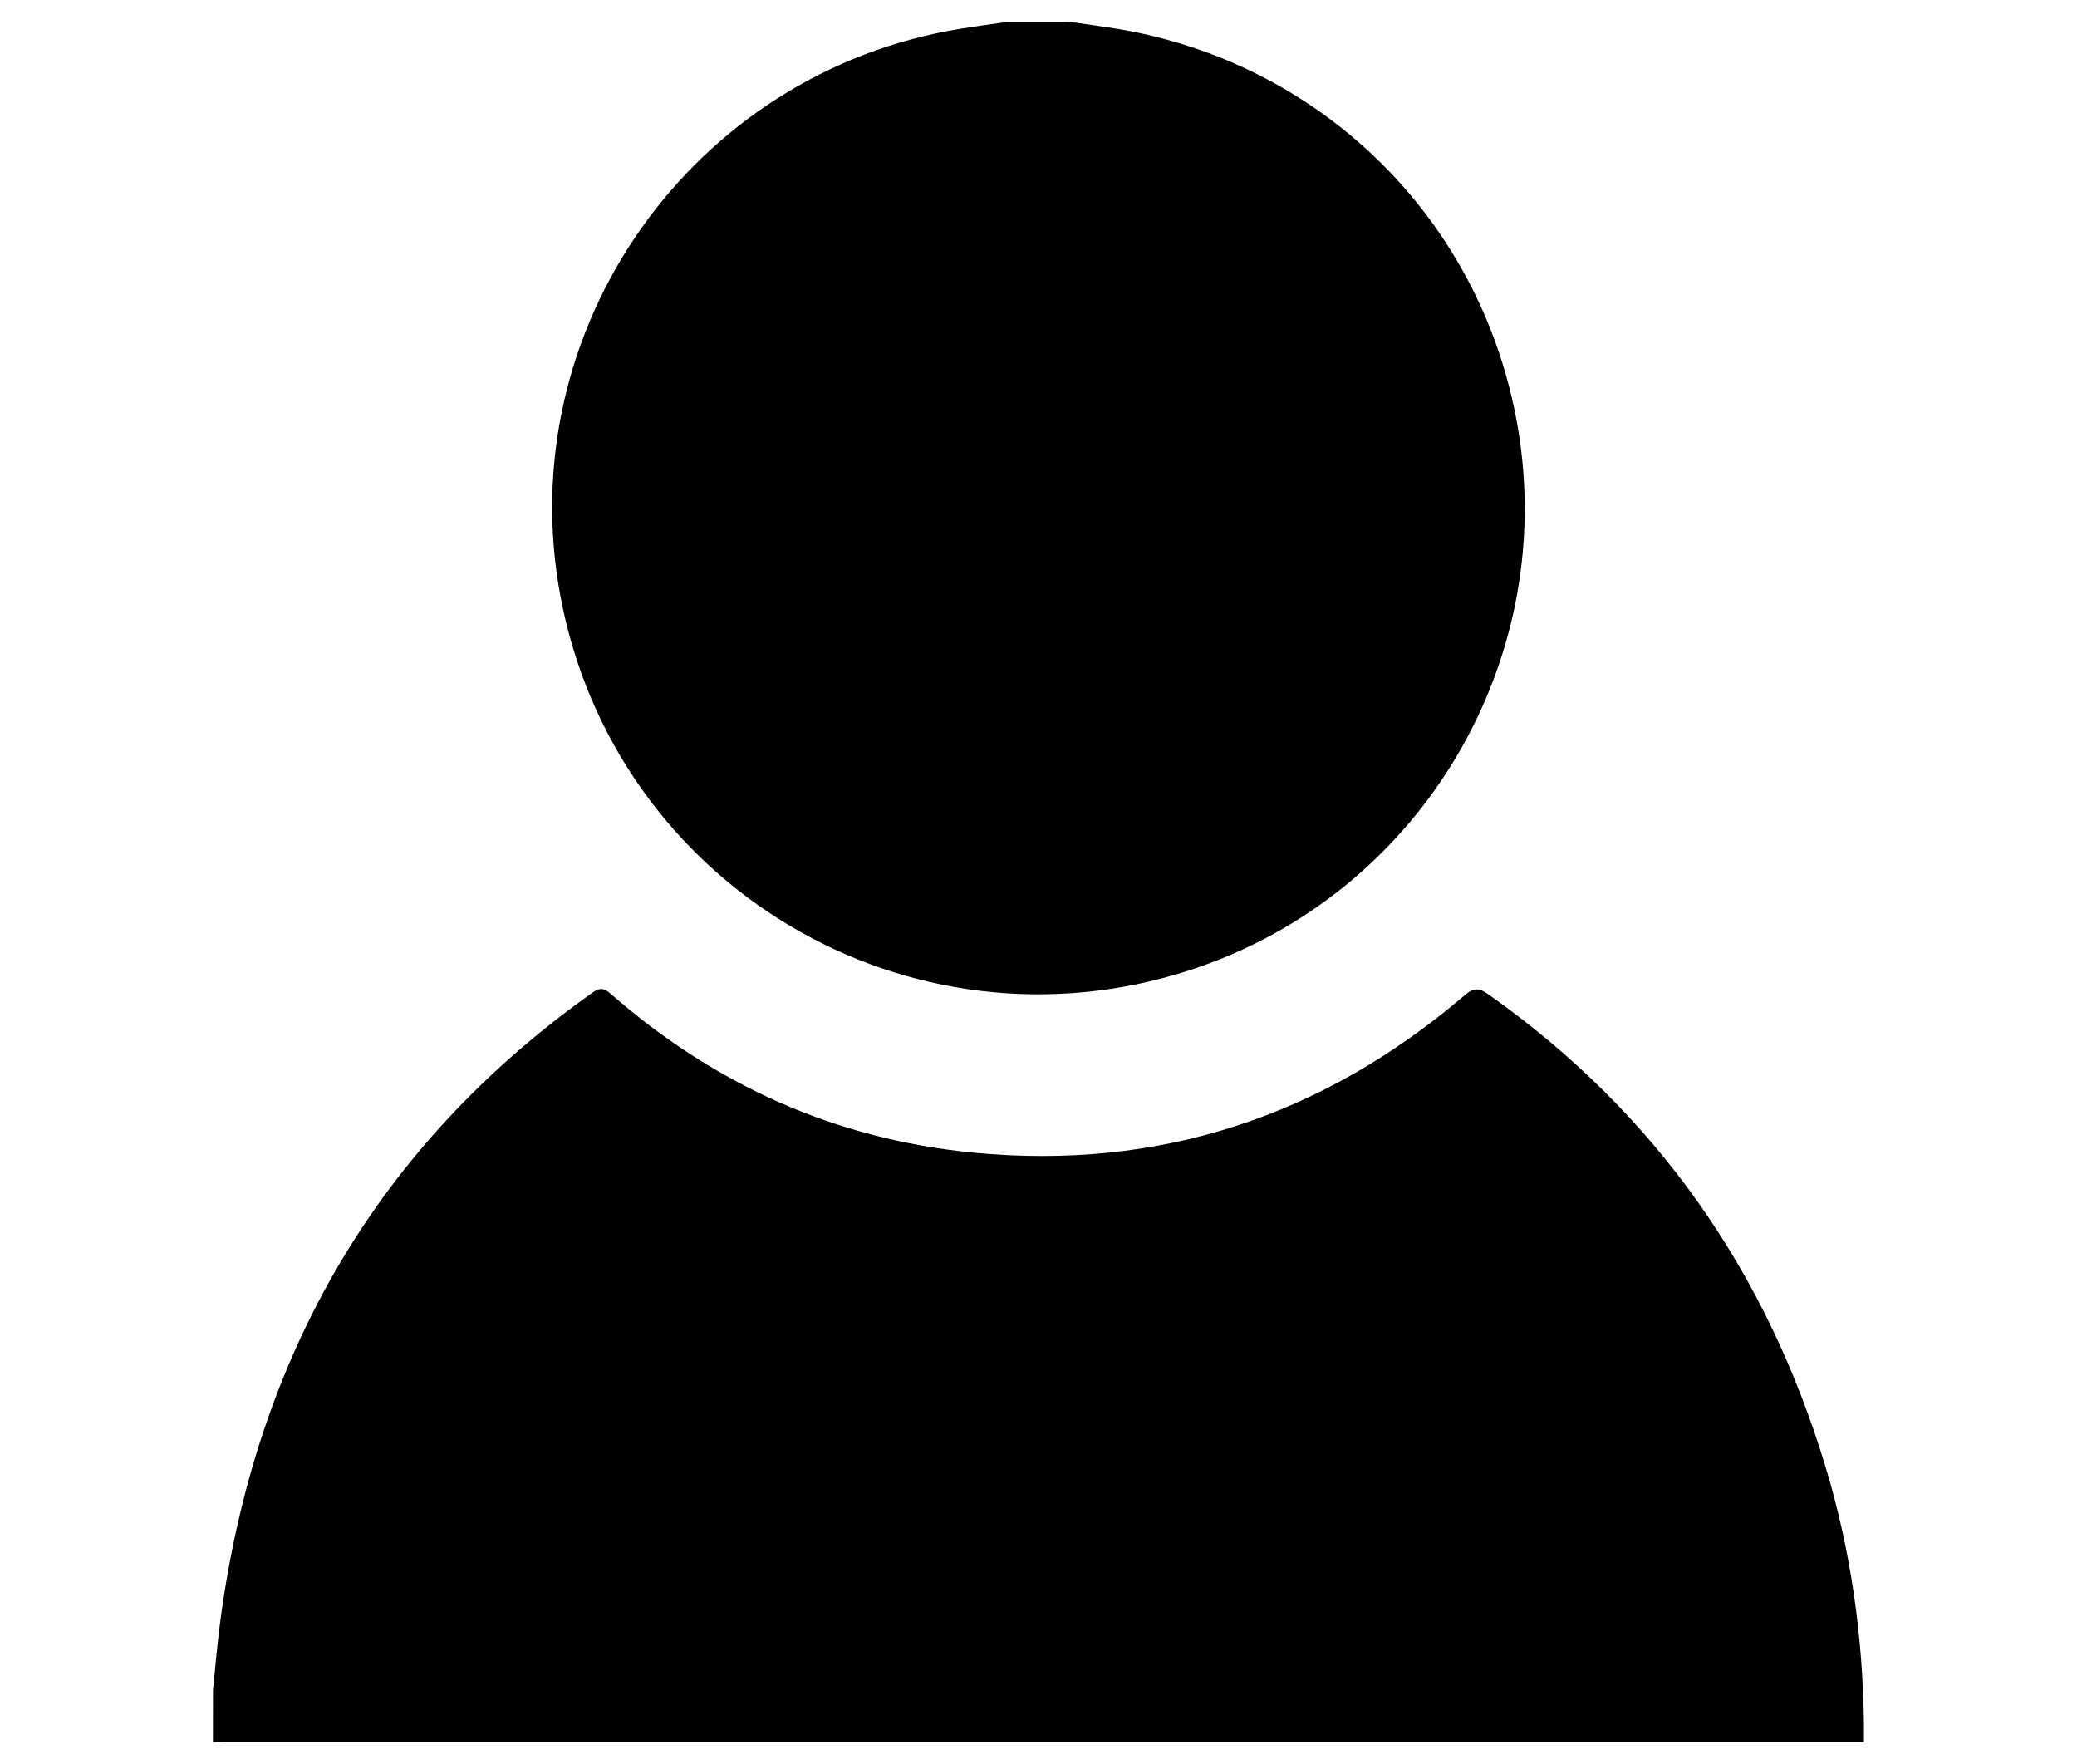
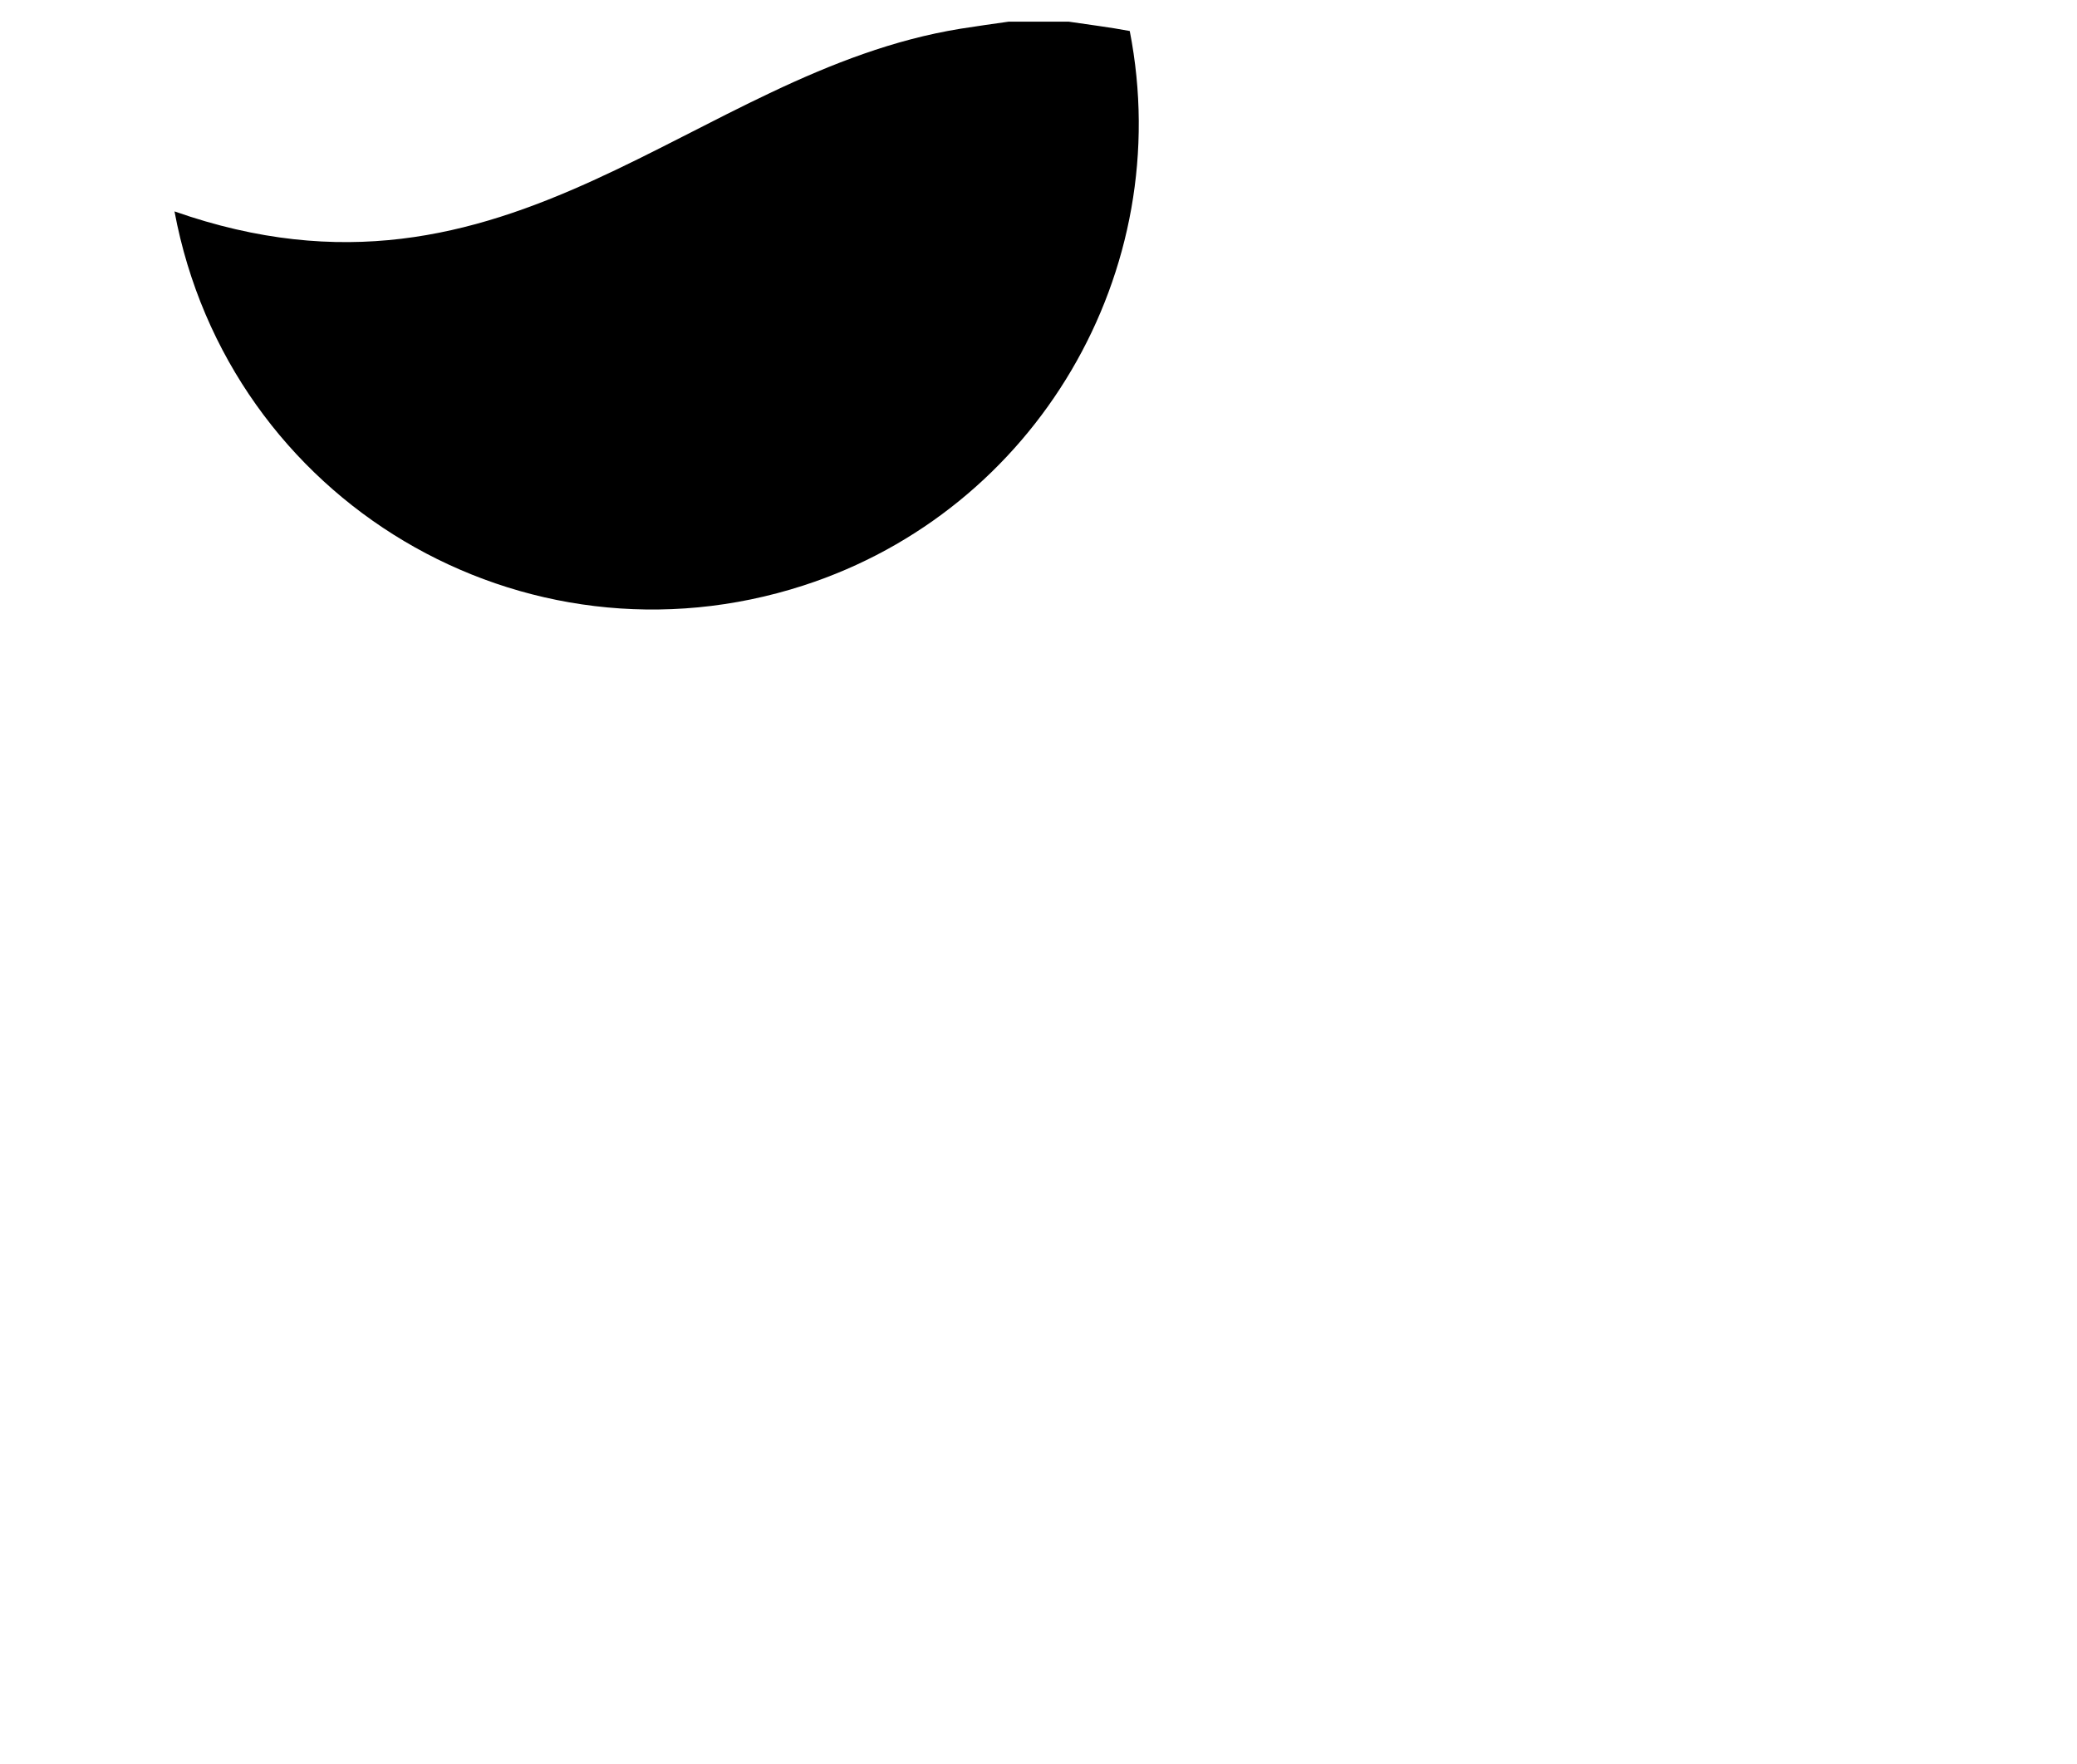
<svg xmlns="http://www.w3.org/2000/svg" version="1.1" id="圖層_1" x="0px" y="0px" width="24.389px" height="20.713px" viewBox="0 0 24.389 20.713" enable-background="new 0 0 24.389 20.713" xml:space="preserve">
  <g id="preline">
</g>
  <g id="bg">
    <rect x="-1339.56" y="-1017.073" fill="#FFFFFF" width="1920" height="7891.894" />
  </g>
  <g id="footer_1_">
</g>
  <g id="bg01" display="none">
</g>
  <g id="bg02">
</g>
  <g id="lines">
</g>
  <g id="member2" display="none">
    <g display="inline">
      <g>
        <g>
          <g>
-             <path fill="#000000" d="M24.389,7.125c0-1.656-1.324-2.982-2.981-2.982h-3.845V1.988C17.562,0.896,16.668,0,15.576,0H8.814       C7.723,0,6.826,0.896,6.826,1.988v2.154H2.982C1.326,4.143,0,5.469,0,7.125v10.604c0,1.658,1.326,2.983,2.981,2.983h18.392       c1.657,0,2.981-1.325,2.981-2.983V7.125H24.389z M15.576,4.143H8.814V1.988h6.728v2.154L15.576,4.143L15.576,4.143z" />
-           </g>
+             </g>
        </g>
      </g>
    </g>
  </g>
  <g id="title">
</g>
  <g id="menu">
</g>
  <g id="headerContent">
</g>
  <g id="layer" display="none">
    <rect x="-1339.748" y="-1017.073" display="inline" opacity="0.5" fill="#FFFFFF" enable-background="new    " width="1920" height="4861" />
  </g>
  <g id="fontSize">
    <g>
      <g>
        <g>
          <g>
            <g>
              <path fill="#98CC53" d="M362.643,441.945c-3.053-55.099,0.031-127.688-1.914-188.056c-0.13-7.066,1.671,1.836,1.269-14.134        c-2.368-58.507-0.954-150.698,0.873-221.95l0.471,4.313c0.343-13.576-1.221-30.152-1.002-44.534        c0.313-0.124,0.445,4.6,0.874,1.265c-0.944-3.62-0.437-25.999-1.141-32.099c0.37-5.691,1.117-5.121,1.53-12.473l-1.075-8.245        c-2.558-22.874,0.182-55.58-1.143-86.812c0.249,1.5,0.443,4.587,0.688,2.107c-1.555-50.138-1.266-112.86-1.837-168.924        c0.382,2.231,1.074,4.302,1.501,1.017c-1.133-2.765-1.421-20.085-1.642-35.1c1.165-6.77-1.063-25.763-0.421-43.394l0.26,1.501        c-1.22-13.031,0.702-19.329-0.76-29.893l0.916-8.257c-1.643-5.728,0.85-18.846,0.018-29.606l-0.339,0.347        c-0.399-10.154,0.423-15.436,0.147-24.846l0.19-0.893c-0.434-22.044,0.48-34.864-0.798-34.331        c1.022-7.724,0.466,21.362,1.957,9.237c-0.273-15.077-0.479-30.251-0.635-45.489c-0.108-14.958-0.218-29.98-0.327-45.033        c-21.233,0.043-42.522,0.086-63.765,0.129c-21.522-0.002-42.998-0.004-64.323-0.006c-8.294-0.514-13.575-0.671-15.437-1.154        c-7.276,0.258-27.462,0.234-34.095,0.889c2.442-0.024-4.711-0.654-8.566-0.719c-13.29-0.482-14.507,1.408-29.087,0.835        c5.804-0.342,7.763-0.755,5.827-1.23c-12.446,0.998-29.072,0.841-43.776,1.164c2.28-0.217,5.839-0.344,5.28-0.745        c-16.08,1.133-29.334-0.24-43.431,0.477l5.282-0.74c-22.688-0.898-6.695,1.547-26.321,1.016        c4.711-0.233,3.05-0.523,3.905-0.824c-18.3,1.346-47.906,0.901-66.183,1.355c1.092-0.103,0.807-0.303,0.807-0.303        c-19.898,0.168-40.678-0.251-62.562,0.336c-7.96-0.331,2.604-1.806-18.447-1.534c0.769,1.485-35.744,0.611-23.321,2.291        c-17.989-0.244-46.443-0.8-58.42-0.297c8.084-0.565-8.767-1.814,6.175-1.941l-11.295-0.897        c1.674-0.608,11.63,0.205,8.046-0.56c-7.513,0.059-29.334,0.647-36.028,0.406c-13.86,0.912-26.618,2.606-49.085,2.797        c10.563-0.579-6.013-1.636,1.18-1.892l-31.355,2.845c-7.476,0.07-1.624-1.173-12.435-0.784        c0.569,0.394-4.143,0.634-7.439,0.952c-2.802-0.168-31.069,0.37-34.33-1.089c-3.286-0.576,12.188-0.311,3.905-0.829        c-13.813,0.016-14.419,0.514-28.23,0.537l-0.261-0.195c-9.125-0.217-26.879,0.624-16.96,1.431        c6.348,0.048-2.405-0.878,6.98-0.454c-6.422,0.851-22.466,1.086-36.277,1.103c4.711-0.237,4.141-0.626,6.038-1.039        c-18.561,1.15-38.224,1.513-58.941,1.991c-0.321,0.695,7.725-1.265,10.774-0.896c-26.569-0.963-54.849,1.366-76.955-0.042        c3.62-0.124,1.959,0.986,1.711,0.791c-12.795-0.088-12.225-1.095-20.556-0.721c-0.818-0.593-10.478,0.188-19.057,0.367        c-4.426,0.43-2.231-0.287,5.244-0.354c-11.952,0.505-59.809,1.411-87.432,0.55c0.533,0.393-16.985,1.437-23.321,1.393        l2.48-0.916c-5.79-0.547-21.288,0.08-22.343-0.703c-13.575,1.11,52.246-0.947,33.885-0.087        c-4.736-0.765-25.554,1.456-21.599,0.211c-12.77,0.032-25.131,1.062-37.317,0.205c3.546,0.147,10.353-1.266,0.05-1.203        c-18.126,0.163-5.158,0.437-19.862,0.742l-9.225,0.375c-0.62,0.89-16.216-0.119-9.473,0.876        c-2.231-0.735-26.37,0.452-24.499-1.026l2.518-1.162c-7.836,0.087-12.833,1.226-19.006,1.741        c-1.018-0.109-3.087-0.343-2.69-0.531c-1.252,1.779-18.721-0.147-28.032,1.229c-4.019-0.151-8.568-0.231-13.262-0.283        c-3.163-0.037-6.422-0.074-9.516-0.11c-0.074,3.14-0.144,6.105-0.202,8.609c-0.113,3.843-0.288,6.977-0.572,8.961        c0.539,12.634,1.182,24.177,0.798,38.596c-0.166-2.876-0.218-6.819-0.602-7.625c-0.524,9.051-0.056,11.282,0.232,19.552        c-0.266-1.847-1.04,18.102-1.673,28.168c0.532,12.56,1.491,8.257,2.08,9.51c-1.757,11.493,1.133,35.471-0.461,49.853        c-0.243-4.352-0.861-18.324-1.305-7.885c-1.752,11.493,1.298,23.159,0.453,41.683l1.459-4.551        c-0.903,8.245,0.844,27.264-0.644,25.367c0.526,6.199-0.479,21.833,0.94,19.774c-1.201,30.425,0.725,73.968-1.821,92.664        c0.237,4.352-0.006,15.237,0.727,13.006c0.792-7.241-0.568-10.117-0.026-12.808c0.044,3.905,0.434,4.761,0.629,5.17        c-0.326,9.46-0.429,16.898-1.609,7.96c-0.88,21.039,2.416,21.696,1.861,48.464c-0.588-1.215-0.812,0.818-0.719,8.654        l1.008,14.865c-0.233,17.308-1.338,9.831-2.336,10.253c0.173,9.249,0.122,20.581,0.867,24.771l-1.253,11.232        c0.906-8.183,0.601,7.612,0.847,11.965l-0.246-4.353c-0.42,1.711-0.16,12.398-0.035,17.805        c0.617-1.265,0.867-12.188,1.046-18.151c0.438,4.736,0.337,12.088,0.854,18.35c-0.979-2.071-0.695,15.076-0.798,22.428        c-0.211,8.443,0.878,9.51,0.842,11.977c-0.508,0.211-0.084,13.774-0.794,7.191c-0.162-2.877,0.493-6.571,0.048-11.332        c-0.378,5.566-1.261,4.922-0.617,16.452c0.484,8.691,1.931-2.231,1.313,14.258c-0.243-4.339-0.634-5.133-0.983-8.48        l-0.508,15.436l0.89,0.657c-0.226,2.083-0.303,0.645-0.422,1.612c0.938,4.587,0.288,23.568,1.342,27.064        c0.093,7.799-0.615,16.403-0.718,23.842l-0.077-1.426c-0.523,9.088-0.18,21.176,0.422,28.813l-0.193-0.409        c-0.071,4.959,0.07,16.7,0.593,22.912c-0.672,12.56-3.361,4.228-2.241,18.101c0.03,12.733,1.632,19.961,2.202,14.828        c-0.603,22.889,0.852,48.85-0.531,70.063c0.359,3.286,0.585,1.216,0.797,7.997c-0.353,33.6,1.057,70.93-0.694,97.673        c-0.374-9.745-0.89-0.657-1.398-0.446c0.797,8.034-0.828,9.658,0.54,12.548c0.806-0.807,1.196,0,1.521-9.461        c0.432,20.035,0.432,50.498-0.32,61.632c0.374-5.566,0.619-1.266,0.86,3.125c-1.281-1.464-1.479,13.327-1.026,24.497        l0.785,1.588l-0.805,7.266c0.25,4.302,1.64,4.748,0.888,15.845c-0.302,0.57-0.609,1.215-0.832,3.248        c0.639,11.58,1.722,27.871,1.062,40.431l-1.142,10.278c0.125,5.355,0.813,14.382,1.142,4.946        c-0.688,21.412-0.773,35.224-1.761,42.018c0.301,4.604,0.565,9.47,0.798,14.54c0.106,2.401,0.216,4.853,0.325,7.346        c0.092,0.901,0.186,1.818,0.28,2.748c0.722-0.06,1.451-0.12,2.187-0.183l0.513-0.042l0.251-0.021l0.682-0.021        c1.049-0.025,2.104-0.052,3.161-0.077c4.231-0.085,8.525-0.171,12.862-0.258c8.672-0.146,17.511-0.241,26.336-0.301        c17.648-0.118,35.242-0.091,51.335-0.026l-1.266,0.586c11.519,0.549,5.977-1.023,14.022-0.618        c-3.732,0.559,8.778,1.214-0.272,1.898c16.478,0.617,21.238-1.015,31.962-1.28c1.624-0.769-8.616,0.492-6.546-0.482        c1.835-0.275,22.801,0.6,25.367-0.563c4.128,0.455,0.917,1.313-1.313,1.783l10.08-0.563c12.312,1.359-28.069,2.43-15.15,4.104        l9.299-0.183c8.853,1.219-24.561,1.376-1.265,1.792c10.117-0.573,18.771-2.262,9.757-2.774        c21.04-0.321,9.745-2.774,32.372-2.679c6.187,0.685-18.114,0.163-13.762,1.123c10.662,0.938,21.398-0.524,30.871-0.195        c-10.525-0.439-1.625-1.615,5.183-1.827c11.518,0.548-7.463,1.103,8.828,1.22c2.689-0.672,17.68-1.175,4.724-1.642        c5.889-1.521,16.973,0.422,25.838-0.759c5.319,1.068-16.787,2.477,1.128,3.013c-2.839-1.035,22.106-1.404,12.634-2.936        c7.03,0.299,7.762,1.109,2.642,1.743c10.042,0.635,24.337-1.884,27.635,0.163l3.447-1.056        c3.137,0.344,7.637,0.602,12.757,1.173c8.854,0.019,28.479-1.43,27.673,0.164c2.839-0.164,23.011-0.093,15.226-1.196        c-12.548-0.672-14.419,0.807-21.399-0.685c8.852,1.216,18.077-0.157,25.342-0.563l1.179,0.616        c4.313-0.239,14.258-0.106,16.947-0.772c-3.298,0.354-1.587,0.772,1.86,0.922l4.524-0.938        c17.544-0.468,4.129,1.647,21.201,1.376l-12.969,0.729c2.839-0.155,8.654,0.719,16.825,0.428        c3.174-0.856,9.137-1.882,11.865-2.548c9.621-0.374,4.313,0.965,13.773,0.087l-12.397,1.03        c-1.873,0.28,8.368,1.414,21.213,1.392c8.208-0.296,20.965-1.532,7.997-2c6.459-0.013,15.484,0.508,10.364,1.132        c14.604-0.295-1.908-0.92,10.688-1.45c5.157,0.568,21.2,1.382,30.884,2.211l-13.155,1.431l8.755,0.013        c-11.332,1.148,5.728,0.877-0.646,2.086c5.964,0.19,13.204-0.224,18.97-0.537c-17.469-1.937,19.576-2.647,14.506-4.416        c23.929-0.479,14.952,4.299,39.923,1.532c-4.093-0.46,7.687-1.805-7.391-1.296c14.878,0.195,10.117-1.771,27.673-1.04        c-13.019,0.728,13.948,1.792-4.835,2.844c1.266-0.588-10.477-0.444-13.364-0.276c6.137,0.676-1.266,1.775,13.973,1.775        c9.286-0.17,22.031-0.203,20.196-1.123c-0.396-1.012-14.208,0.108-8.245-0.915c18.522-0.353,21.609,1.188,29.285-0.604        c-11.704,0.138-14.631-0.902-14.421-1.597l13.613-0.423l-2.641,0.673c21.809,0.482,6.435-1.221,27.586-1.04l9.906,1.328        c-5.033,1.143-30.747-0.509-26.991,1.354c13.737,0.076,18.3-0.87,31.256-0.388c-2.889,0.16-6.818,0.205-9.67,0.371        c4.922,0.062,9.831,2.529,29.421,1.085c10.116-0.563,2.678-0.664,2.926-1.359c22.057-0.212,28.641-0.922,42.86-1.031        c-2.927,1.362,25.104,0.132,9.422,1.523c-7.228-0.797-39.128-0.72-46.951,0.579c8.034,1.609-17.32-0.228-22.068,1.404        c17.704,0.037,16.85,1.624,19.7,2.664c4.909,0.072,9.67-0.365,12.598-0.528c2.069-0.979-4.34-0.964-4.712-1.973        c19.737,0.267,38.757-0.28,49.63-1.231c6.596,0.482,4.513,1.461-3.298,1.554c23.493-0.289,48.601-0.156,70.893,0.141        c-14.406-1.597,24.883-0.377,15.052-1.702c-11.952-0.358-22.229-1.495-15.646-2.213c7.476,0.104-0.235,0.698,2.889,1.04        c9.509-0.872,14.791,1.398,24.126,0.022c-21.448,0.516-4.178,1.946-8.12,3.198c15.474-0.705-0.657,0.89,14.63,0.89        c15.437-0.695,34.367-1.243,51.515-1.515c21.522,1.187,54.515,0.021,73.744-0.025c10.055,0.633,3.247,2.048,14.171,2.292        c12.795-0.028-9.51-1.526,9.46-0.878l-1.822,0.281c5.728-0.329,34.765,0.96,40.381-1.071l-5.852,1.534        c3.532,0.139,6.817-0.213,9.743-0.375c0.138,0.498,4.267,0.952-1.5,1.278c11.704,1.057,24.587-0.169,37.295-0.211        l-8.184-0.905c21.795-0.711,36.376,0.188,57.428-0.131l-0.619,0.889l12.521-0.531c-3.05,0.859,8.443,1.415,15.063,0.695        l-32.582,2.173c-9.052-0.522,9.881-1.072,4.202-1.946c-4.811-0.762-24.324-0.523-27.475,0.33        c7.464,0.1,7.836-0.097,13.613-0.416c2.467,1.235-8.864,1.188-14.469,2.011c3.904-0.051,9.472,0.325,10.303-0.064        c-7.662,0.604-15.423,0.697-28.218,0.728c8.666-0.48-4.713-0.765-1.427-1.117c-1.028,1.088-13.24,1.421-29.049,1.117        c-11.295-1.256-29.692,0.807-48.019,0.461c7.427-1.102,16.924-1.982,28.068-2.429c-11.491-0.555-12.795,0.03-24.323-0.525        c-5.567,0.82-9.548,2.08-24.55,2.579l-0.806-0.813c-13.613,0.413-13.613,1.616-30.921,1.391        c-29.656-0.397-60.168-0.397-82.795-0.501l-0.855-0.81c-12.584,1.734-41.968,0.64-58.902,1.411        c-28.852-0.78-62.647,0.773-77.438-0.621c-50.895,0.621-95.392,1.232-148.121,0.935l8.865-1.181        c-9.447,0.867-6.138-0.679-15.397-0.506c10.637,0.944-12.846,1.226-19.392,1.946c-23.47-0.916-53.622,0.083-74.427,0.909        l-0.806-0.812c-21.04,1.523-46.158,0.188-72.355-0.061c-3.013-0.337-7.761-1.101-15.56-1.009        c-14.222,1.313-21.659,1.22-42.501,2.038c-15.226,0-39.935-0.326-55.407-0.835c-57.279,1.843-115.786,0.665-175.31,1.774        l-4.302-0.954c-20.981,0.74-43.715,0.968-66.511,1.007c-24.7-0.042-49.468-0.083-72.474-0.121        c-0.004-5.907-0.008-11.725-0.012-17.437c-0.018-3.883-0.035-7.692-0.053-11.421c-0.052-7.459-0.141-14.592-0.283-21.319        l1.631,4.761c0.502-15.436-0.429-35.21-1.584-31.28c0.499-15.484-0.791-38.645,0.55-48.477        c0.301-15.832-0.753-19.378-0.973-32.533c0.618-31.688,0.478-43.467,0.173-73.334l-0.103,7.401        c0.357,3.284,1.053,3.569,1.155-3.868c-0.451-11.135,0.438-40.988-1.508-29.893c1.126-31.9-0.915-74.4,0.603-105.435        c-0.533,2.642-0.634-5.194-0.992-8.492c-0.021-27.981,1.06-57.403,0.157-79.745c0.267-4.463,0.901,7.092,0.96-4.302        c-0.202-6.745-0.693-0.161-0.992-8.456c-0.992-45.34,1.023-91.808,0.767-133.044c-1.025-73.298-0.508-149.757-0.681-219.992        l0.391,0.806c-1.49-23.52,1.529-55.172-0.719-73.942c0.373-5.555,0.177-21.238,0.93-17.097        c-1.056-18.733,0.992-52.444-0.346-79.51c-0.038,2.48,0.042,3.906,0.212,6.782c0.86-27.338-0.319-51.465,0.461-80.314        c0.168,2.926,0.291,8.245,0.682,9.101c0.748-11.134-1.649-26.408,0.233-32.533c-0.018-6.385-0.943-4.55-0.89-0.62        c0.049-5.476,0.099-10.984,0.148-16.538c0.023-7.402,0.048-14.864,0.071-22.403c8.503,0,17.055,0,25.643,0        c6.714-0.025,13.458-0.05,20.224-0.076c13.532-0.102,27.156-0.204,40.815-0.307c27.318-0.246,54.784-0.493,81.956-0.737        c47.125,1.126,2.876,3.17,40.059,1.767c3.037,0.363,2.194-0.721,2.715-0.331c14.382-0.525,22.392,2.104,32.384,1.116        c-4.115-1.156,6.646-0.646,6.943-1.349c28.801,0.75,34.591,1.795,57.329,0.915l-1.711,0.608        c26.656-1.719,57.527-0.799,80.03-2.781c146.991-0.359,287.884-1.462,431.207-1.689c68.116,0.182,135.546,0.07,203.215,0.022        c33.835,0.006,67.729,0.013,101.801,0.02c36.732,0.127,73.655,0.254,110.893,0.383c-0.035,7.923-0.073,16.149-0.111,24.388        c-1.603,33.71-1.559,36.24-0.908,73.248c-0.26-1.488-0.317-3.819-0.562-1.339c1.311,1.859,0.122,26.073,1.376,29.606        c-0.245,53.188,0.112,102.186,0.122,156.898c-0.141-8.654-1.213-12.993-1.127-2.715l0.837,10.762l-0.363,1.748        c0.192,7.029,0.84,14.704,1.261,7.438c1.134,137.471-1.499,272.709-1.176,407.353c-0.548,31.976-0.044,77.478,0.224,112.217        c-1.75,102.979-3.161,195.777-1.936,300.382C366.815,498.778,363.426,485.128,362.643,441.945z" />
            </g>
          </g>
        </g>
      </g>
    </g>
  </g>
  <g>
-     <path fill-rule="evenodd" clip-rule="evenodd" fill="#000000" d="M2.501,19.84c0.029-0.271,0.05-0.546,0.087-0.817   c0.413-3.077,1.821-5.561,4.371-7.37c0.083-0.059,0.134-0.055,0.213,0.016c1.221,1.069,2.637,1.706,4.255,1.864   c2.185,0.212,4.107-0.426,5.771-1.847c0.11-0.096,0.175-0.086,0.281-0.01c1.968,1.39,3.267,3.257,3.96,5.555   c0.295,0.977,0.434,1.978,0.448,2.997c0,0.07,0,0.14,0,0.225c-0.08,0-0.145,0-0.208,0c-6.351,0-12.702,0-19.053,0   c-0.041,0-0.083,0.004-0.126,0.006C2.501,20.251,2.501,20.045,2.501,19.84z" />
-     <path fill-rule="evenodd" clip-rule="evenodd" fill="#000000" d="M12.547,0.254c0.239,0.036,0.48,0.065,0.719,0.11   c2.306,0.444,4.084,2.216,4.532,4.518c0.552,2.823-1.1,5.626-3.831,6.51c-3.292,1.066-6.75-0.99-7.386-4.392   C5.994,3.868,8.124,0.848,11.28,0.337c0.188-0.03,0.378-0.056,0.566-0.083C12.08,0.254,12.315,0.254,12.547,0.254z" />
+     <path fill-rule="evenodd" clip-rule="evenodd" fill="#000000" d="M12.547,0.254c0.239,0.036,0.48,0.065,0.719,0.11   c0.552,2.823-1.1,5.626-3.831,6.51c-3.292,1.066-6.75-0.99-7.386-4.392   C5.994,3.868,8.124,0.848,11.28,0.337c0.188-0.03,0.378-0.056,0.566-0.083C12.08,0.254,12.315,0.254,12.547,0.254z" />
  </g>
</svg>